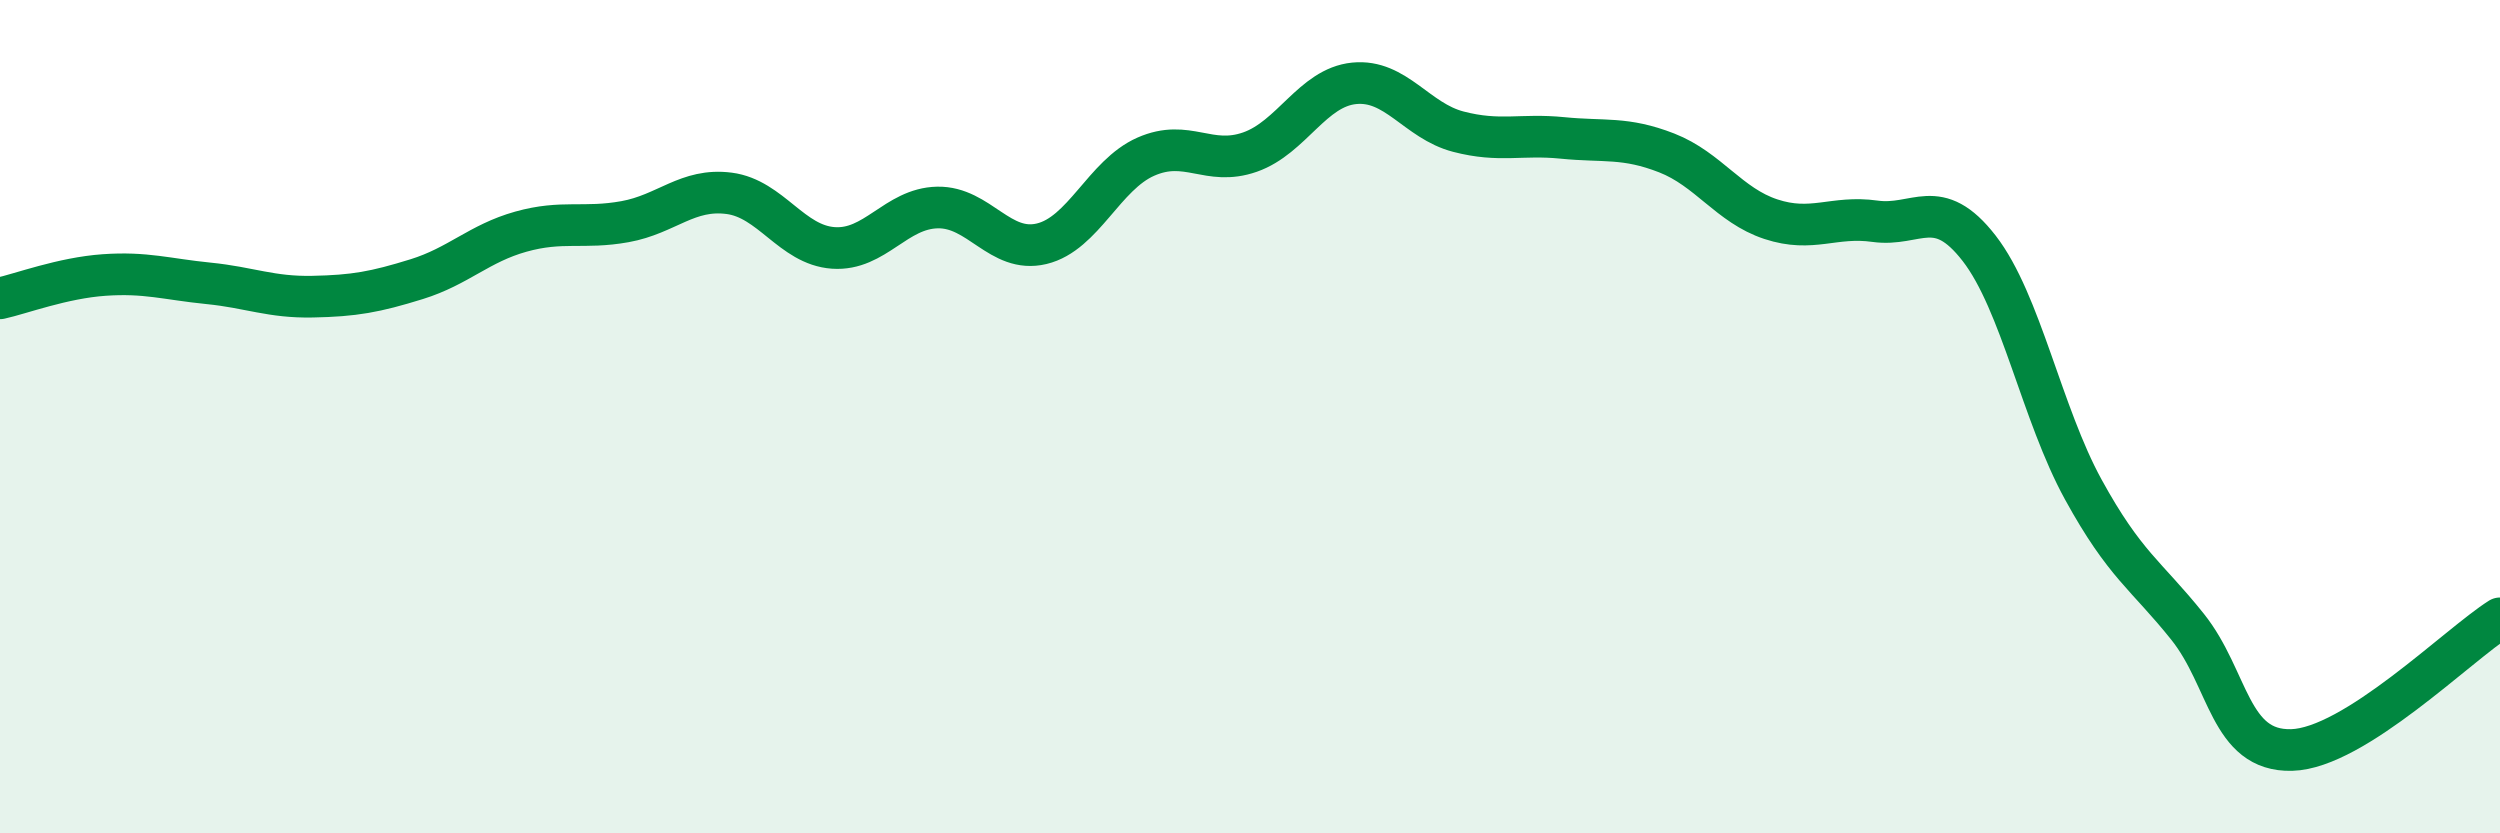
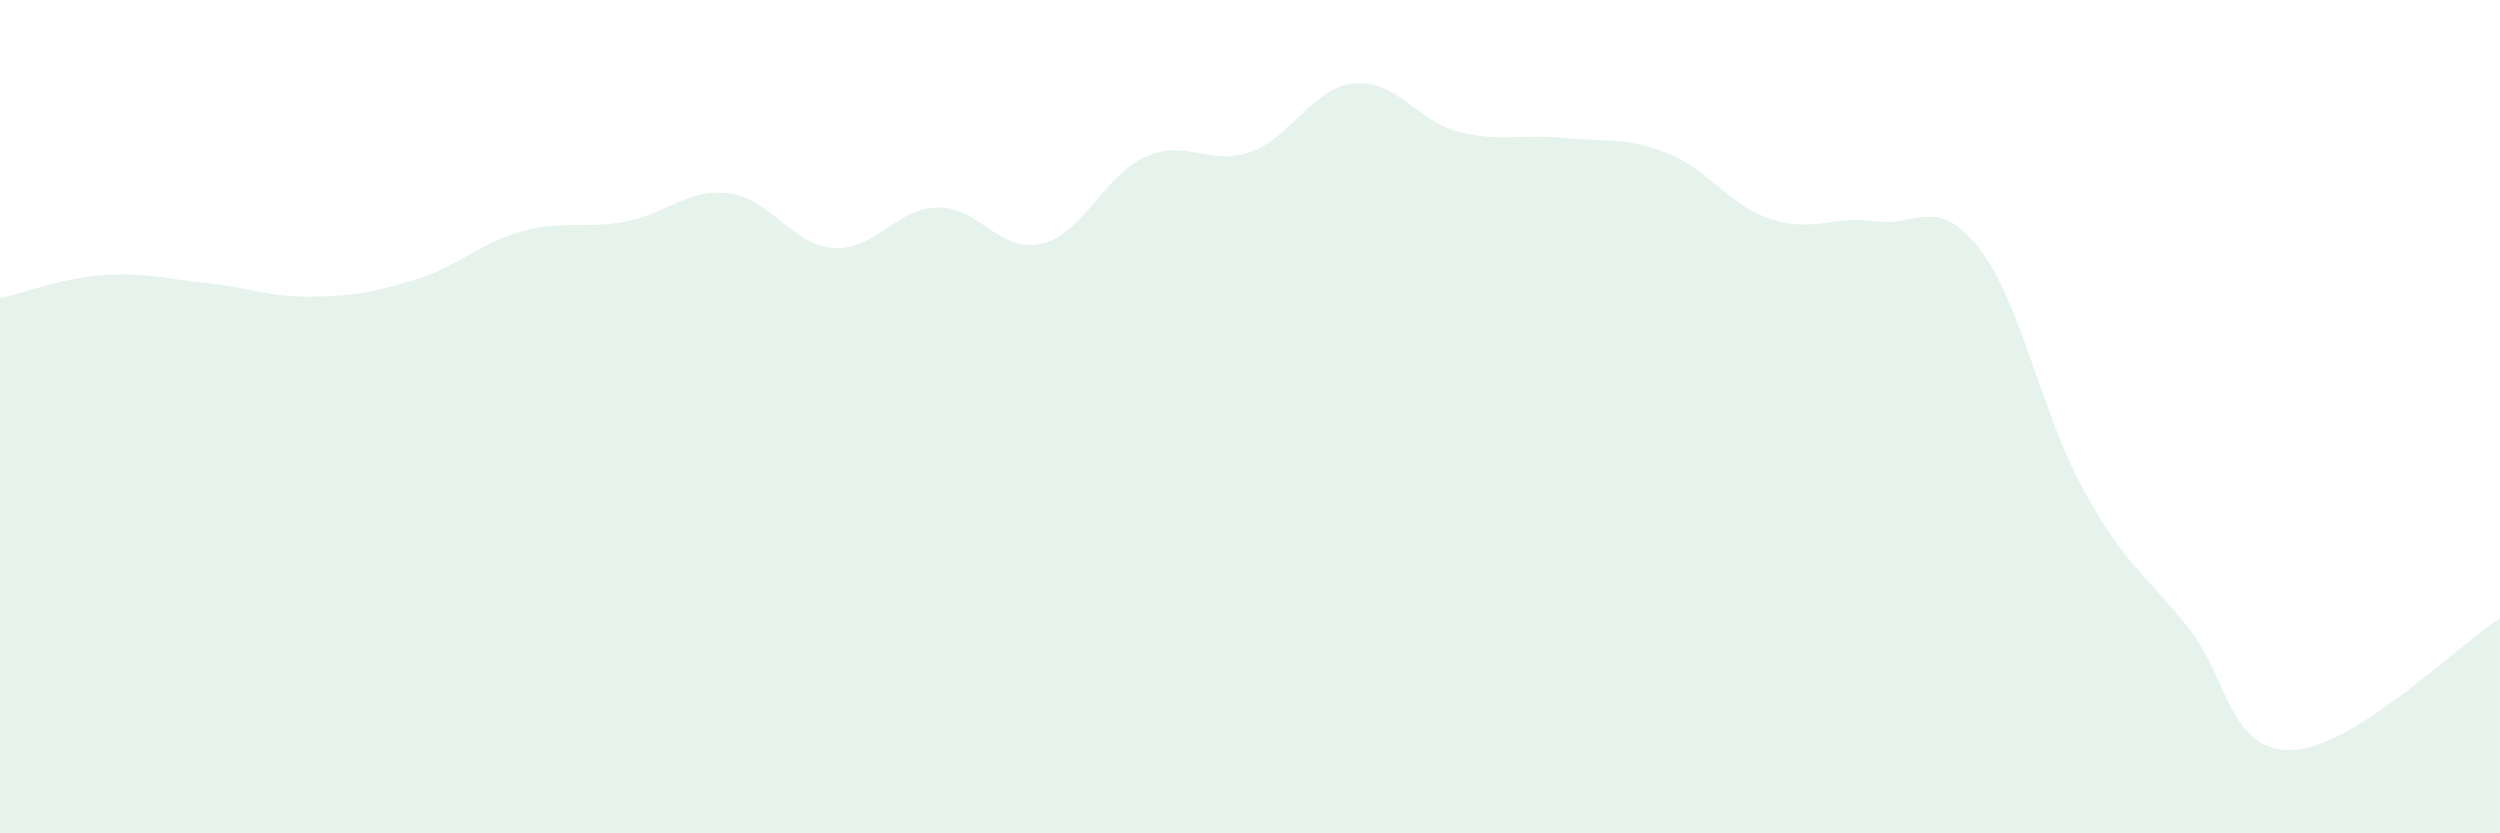
<svg xmlns="http://www.w3.org/2000/svg" width="60" height="20" viewBox="0 0 60 20">
  <path d="M 0,7.16 C 0.5,7.05 1.5,6.67 2.5,6.6 C 3.5,6.53 4,6.7 5,6.8 C 6,6.9 6.5,7.14 7.5,7.12 C 8.5,7.1 9,7.01 10,6.7 C 11,6.39 11.5,5.84 12.5,5.56 C 13.5,5.28 14,5.5 15,5.32 C 16,5.14 16.5,4.51 17.5,4.64 C 18.5,4.77 19,5.88 20,5.95 C 21,6.02 21.5,5 22.5,4.98 C 23.5,4.96 24,6.09 25,5.85 C 26,5.61 26.5,4.2 27.5,3.76 C 28.5,3.32 29,4 30,3.65 C 31,3.3 31.5,2.1 32.5,2 C 33.5,1.9 34,2.9 35,3.16 C 36,3.42 36.5,3.21 37.5,3.31 C 38.5,3.41 39,3.28 40,3.67 C 41,4.06 41.5,4.93 42.5,5.26 C 43.5,5.59 44,5.17 45,5.31 C 46,5.45 46.5,4.67 47.5,5.96 C 48.5,7.25 49,9.93 50,11.75 C 51,13.57 51.5,13.79 52.5,15.04 C 53.5,16.29 53.5,18.04 55,18 C 56.5,17.96 59,15.47 60,14.84L60 20L0 20Z" fill="#008740" opacity="0.1" stroke-linecap="round" stroke-linejoin="round" />
-   <path d="M 0,7.16 C 0.5,7.05 1.5,6.67 2.5,6.6 C 3.5,6.53 4,6.7 5,6.8 C 6,6.9 6.5,7.14 7.5,7.12 C 8.5,7.1 9,7.01 10,6.7 C 11,6.39 11.5,5.84 12.5,5.56 C 13.5,5.28 14,5.5 15,5.32 C 16,5.14 16.5,4.51 17.5,4.64 C 18.5,4.77 19,5.88 20,5.95 C 21,6.02 21.5,5 22.5,4.98 C 23.5,4.96 24,6.09 25,5.85 C 26,5.61 26.5,4.2 27.5,3.76 C 28.5,3.32 29,4 30,3.65 C 31,3.3 31.5,2.1 32.5,2 C 33.5,1.9 34,2.9 35,3.16 C 36,3.42 36.5,3.21 37.5,3.31 C 38.5,3.41 39,3.28 40,3.67 C 41,4.06 41.5,4.93 42.5,5.26 C 43.5,5.59 44,5.17 45,5.31 C 46,5.45 46.5,4.67 47.5,5.96 C 48.5,7.25 49,9.93 50,11.75 C 51,13.57 51.5,13.79 52.5,15.04 C 53.5,16.29 53.5,18.04 55,18 C 56.5,17.96 59,15.47 60,14.84" stroke="#008740" stroke-width="1" fill="none" stroke-linecap="round" stroke-linejoin="round" />
</svg>